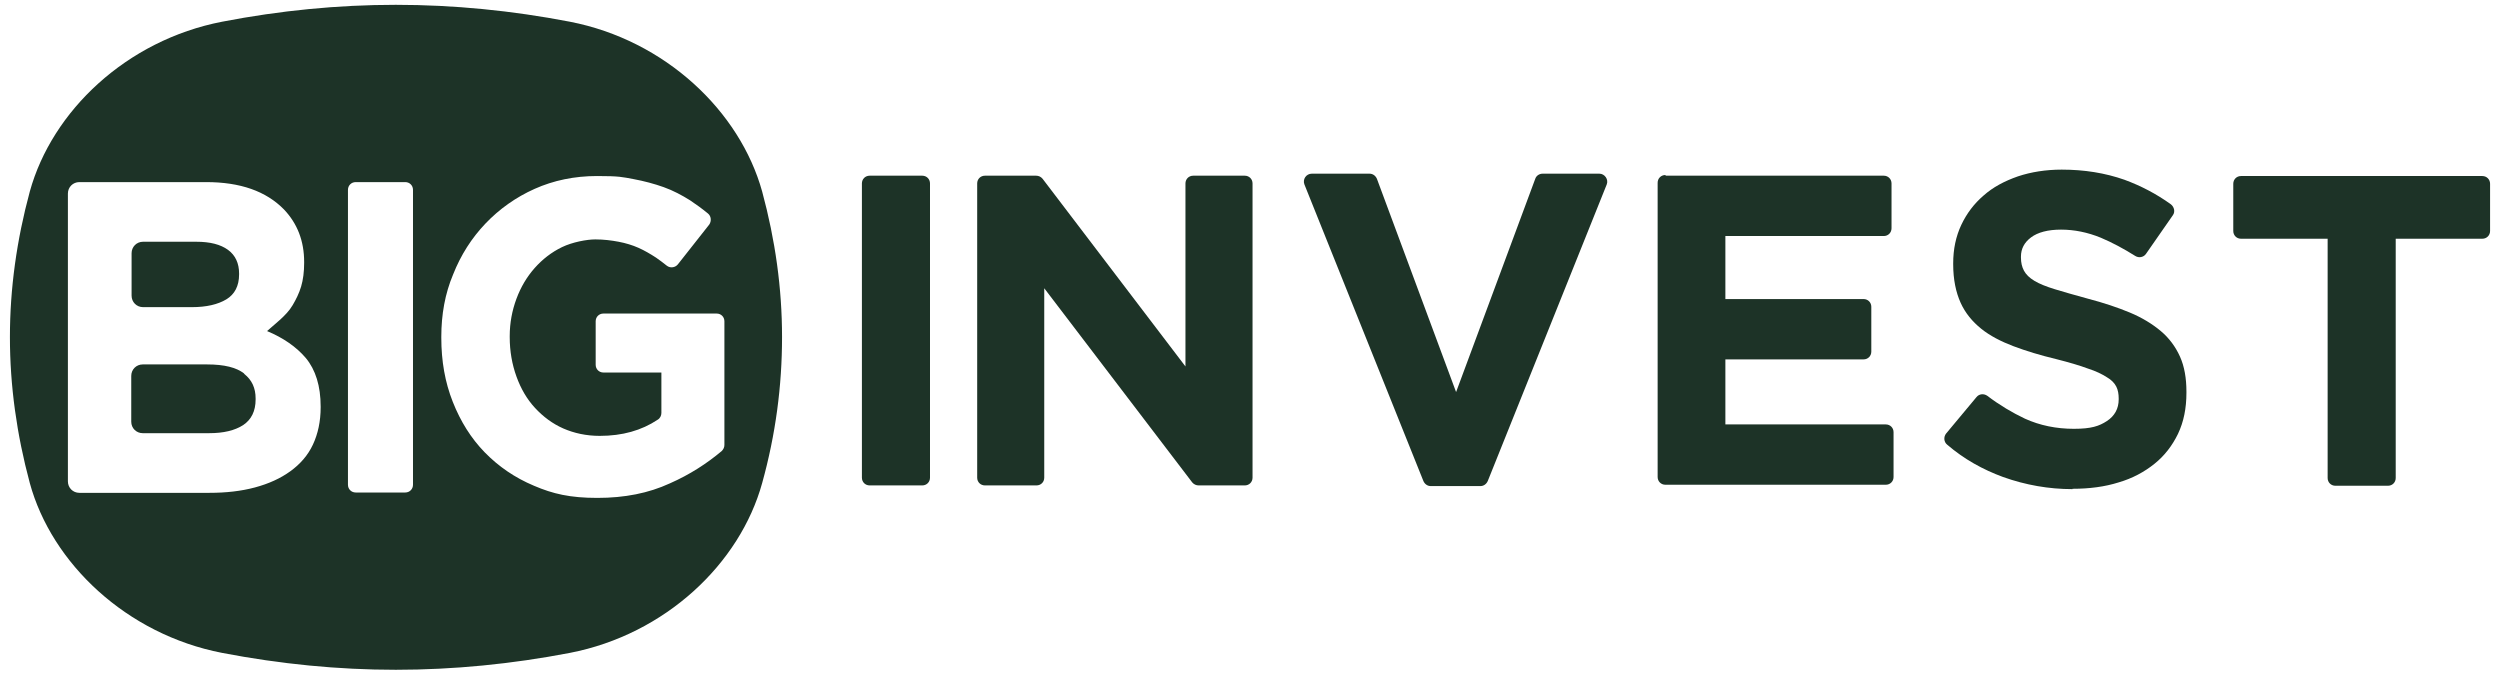
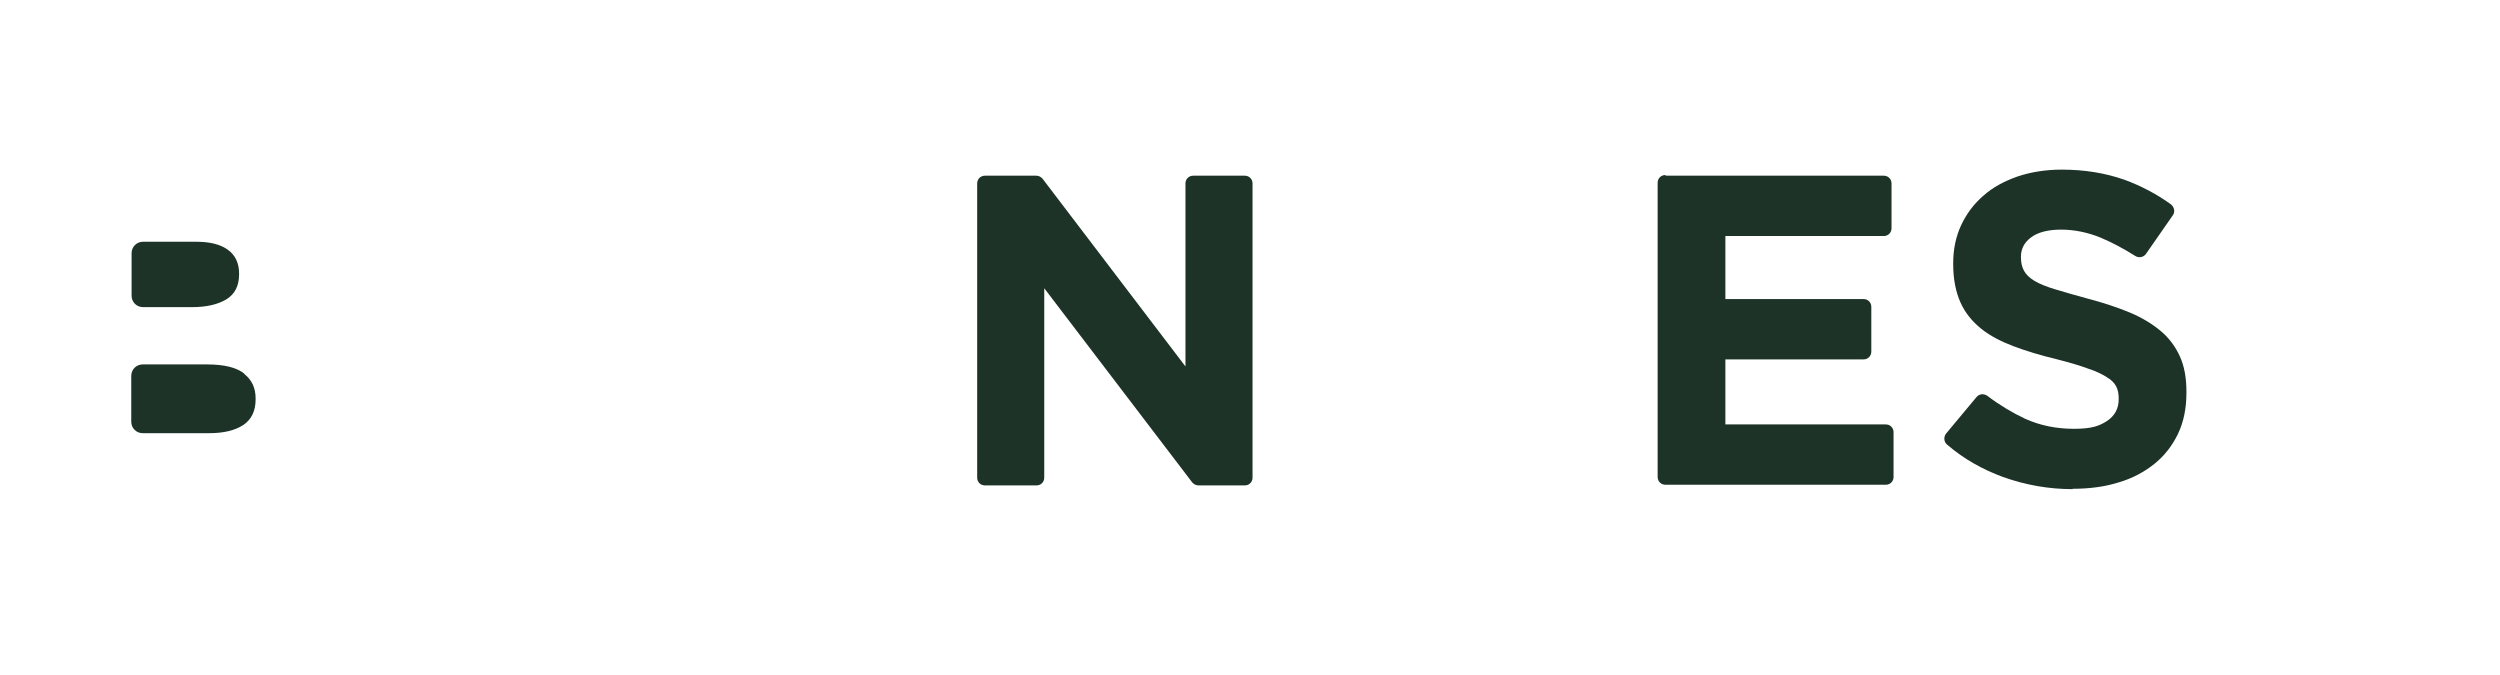
<svg xmlns="http://www.w3.org/2000/svg" width="126" height="34" viewBox="0 0 126 34" fill="none">
-   <path d="M117.313 12.032H112.947C112.726 12.032 112.557 11.862 112.557 11.641V9.263C112.557 9.042 112.726 8.872 112.947 8.872H125.109C125.33 8.872 125.5 9.042 125.5 9.263V11.641C125.5 11.862 125.33 12.032 125.109 12.032H120.744V24.092C120.744 24.312 120.574 24.482 120.353 24.482H117.703C117.483 24.482 117.313 24.312 117.313 24.092V12.032Z" fill="#1D3327" />
  <path d="M104.454 24.652C103.265 24.652 102.093 24.448 100.955 24.041C99.936 23.667 98.985 23.14 98.136 22.41C97.966 22.274 97.949 22.019 98.085 21.849L99.614 20.015C99.749 19.845 99.987 19.828 100.157 19.947C100.786 20.423 101.414 20.796 102.059 21.102C102.807 21.442 103.639 21.612 104.522 21.612C105.406 21.612 105.796 21.476 106.187 21.221C106.578 20.966 106.782 20.593 106.782 20.134V20.083C106.782 19.862 106.748 19.658 106.663 19.488C106.578 19.319 106.425 19.149 106.187 19.013C105.949 18.86 105.644 18.707 105.219 18.571C104.811 18.418 104.285 18.265 103.622 18.096C102.841 17.909 102.11 17.688 101.482 17.45C100.853 17.212 100.293 16.924 99.851 16.567C99.41 16.21 99.053 15.786 98.815 15.259C98.577 14.732 98.441 14.087 98.441 13.322V13.271C98.441 12.558 98.577 11.913 98.849 11.335C99.121 10.758 99.495 10.265 99.97 9.857C100.446 9.433 101.023 9.127 101.703 8.889C102.365 8.668 103.113 8.549 103.911 8.549C105.049 8.549 106.102 8.719 107.07 9.059C107.903 9.365 108.684 9.772 109.414 10.299C109.584 10.435 109.635 10.673 109.516 10.842L108.157 12.796C108.039 12.966 107.801 13.017 107.614 12.898C107.019 12.524 106.442 12.218 105.881 11.981C105.219 11.709 104.539 11.573 103.877 11.573C103.215 11.573 102.705 11.709 102.365 11.964C102.025 12.218 101.856 12.541 101.856 12.932V12.983C101.856 13.238 101.907 13.458 102.009 13.645C102.11 13.832 102.28 14.002 102.535 14.155C102.79 14.308 103.13 14.444 103.571 14.579C104.013 14.715 104.556 14.868 105.236 15.055C106.017 15.259 106.731 15.497 107.342 15.752C107.954 16.006 108.48 16.329 108.905 16.686C109.329 17.042 109.652 17.484 109.873 17.977C110.094 18.469 110.196 19.064 110.196 19.743V19.794C110.196 20.576 110.06 21.255 109.771 21.866C109.482 22.461 109.092 22.971 108.582 23.378C108.073 23.786 107.478 24.109 106.782 24.312C106.085 24.533 105.304 24.635 104.454 24.635" fill="#1D3327" />
  <path d="M83.953 8.855H94.942C95.163 8.855 95.333 9.025 95.333 9.246V11.505C95.333 11.726 95.163 11.896 94.942 11.896H86.959V15.072H93.923C94.144 15.072 94.314 15.242 94.314 15.463V17.722C94.314 17.943 94.144 18.113 93.923 18.113H86.959V21.391H95.044C95.265 21.391 95.435 21.561 95.435 21.782V24.041C95.435 24.261 95.265 24.431 95.044 24.431H83.936C83.715 24.431 83.545 24.261 83.545 24.041V9.212C83.545 8.991 83.715 8.821 83.936 8.821" fill="#1D3327" />
-   <path d="M66.083 8.753H69.021C69.191 8.753 69.327 8.855 69.395 9.008L73.387 19.76L77.378 9.008C77.429 8.855 77.582 8.753 77.752 8.753H80.606C80.877 8.753 81.081 9.042 80.979 9.297L74.983 24.244C74.915 24.397 74.779 24.499 74.61 24.499H72.113C71.943 24.499 71.807 24.397 71.739 24.244L65.743 9.297C65.641 9.042 65.828 8.753 66.117 8.753" fill="#1D3327" />
  <path d="M49.641 8.855H52.223C52.342 8.855 52.46 8.906 52.545 9.008L59.747 18.469V9.246C59.747 9.025 59.917 8.855 60.138 8.855H62.737C62.958 8.855 63.128 9.025 63.128 9.246V24.075C63.128 24.296 62.958 24.465 62.737 24.465H60.41C60.291 24.465 60.172 24.414 60.087 24.312L52.63 14.528V24.075C52.63 24.296 52.46 24.465 52.239 24.465H49.641C49.42 24.465 49.25 24.296 49.25 24.075V9.246C49.25 9.025 49.42 8.855 49.641 8.855Z" fill="#1D3327" />
-   <path d="M43.831 8.855H46.481C46.702 8.855 46.872 9.025 46.872 9.246V24.075C46.872 24.296 46.702 24.465 46.481 24.465H43.831C43.61 24.465 43.44 24.296 43.44 24.075V9.246C43.44 9.025 43.61 8.855 43.831 8.855Z" fill="#1D3327" />
  <path fill-rule="evenodd" clip-rule="evenodd" d="M12.306 18.826C11.915 18.52 11.303 18.367 10.437 18.367H7.193C6.87 18.367 6.615 18.622 6.615 18.945V21.255C6.615 21.578 6.87 21.832 7.193 21.832H10.539C11.269 21.832 11.83 21.697 12.255 21.425C12.662 21.153 12.883 20.728 12.883 20.134V20.083C12.883 19.556 12.696 19.149 12.306 18.843" fill="#1D3327" />
  <path fill-rule="evenodd" clip-rule="evenodd" d="M7.209 15.48H9.672C10.403 15.48 10.98 15.344 11.405 15.089C11.83 14.834 12.05 14.41 12.05 13.832V13.781C12.05 13.272 11.864 12.864 11.49 12.592C11.116 12.32 10.59 12.184 9.893 12.184H7.209C6.887 12.184 6.632 12.439 6.632 12.762V14.902C6.632 15.225 6.887 15.48 7.209 15.48Z" fill="#1D3327" />
-   <path fill-rule="evenodd" clip-rule="evenodd" d="M38.413 9.654C37.292 5.611 33.538 2.027 28.714 1.093C25.792 0.532 22.871 0.243 19.949 0.243C17.027 0.243 14.106 0.532 11.201 1.093C6.377 2.027 2.623 5.594 1.502 9.654C0.84 12.1 0.5 14.546 0.5 16.991C0.5 19.438 0.84 21.883 1.502 24.346C2.606 28.389 6.377 31.973 11.201 32.907C14.123 33.468 17.044 33.757 19.949 33.757C22.854 33.757 25.792 33.468 28.714 32.907C33.538 31.973 37.292 28.406 38.413 24.346C39.092 21.9 39.415 19.454 39.415 16.991C39.415 14.528 39.075 12.1 38.413 9.654ZM16.161 20.525C16.161 21.238 16.025 21.866 15.77 22.41C15.516 22.954 15.125 23.395 14.632 23.752C14.14 24.109 13.545 24.38 12.849 24.567C12.152 24.754 11.388 24.839 10.556 24.839H3.999C3.676 24.839 3.422 24.584 3.422 24.262V9.755C3.422 9.433 3.676 9.178 3.999 9.178H10.386C12.118 9.178 13.409 9.637 14.31 10.554C14.989 11.267 15.329 12.15 15.329 13.204V13.255C15.329 13.696 15.278 14.104 15.176 14.444C15.074 14.783 14.921 15.089 14.751 15.378C14.581 15.667 14.361 15.887 14.123 16.108L13.46 16.686C14.276 17.026 14.938 17.484 15.414 18.045C15.906 18.639 16.161 19.454 16.161 20.491V20.542V20.525ZM20.815 24.431C20.815 24.652 20.645 24.822 20.425 24.822H17.928C17.707 24.822 17.537 24.652 17.537 24.431V9.569C17.537 9.348 17.707 9.178 17.928 9.178H20.425C20.645 9.178 20.815 9.348 20.815 9.569V24.431ZM36.51 22.427C36.51 22.546 36.459 22.648 36.374 22.733C35.627 23.361 34.761 23.922 33.759 24.363C32.688 24.856 31.483 25.094 30.107 25.094C28.731 25.094 27.864 24.89 26.913 24.482C25.945 24.075 25.13 23.514 24.433 22.801C23.737 22.087 23.21 21.238 22.82 20.253C22.429 19.268 22.242 18.198 22.242 17.026V16.974C22.242 15.853 22.429 14.8 22.837 13.832C23.227 12.847 23.771 11.998 24.467 11.267C25.164 10.537 25.996 9.942 26.947 9.518C27.898 9.093 28.952 8.872 30.09 8.872C31.228 8.872 31.364 8.923 31.924 9.025C32.468 9.127 32.977 9.263 33.453 9.433C33.928 9.603 34.37 9.84 34.778 10.095C35.084 10.299 35.389 10.52 35.678 10.758C35.848 10.893 35.865 11.148 35.746 11.318L34.166 13.322C34.03 13.492 33.776 13.526 33.606 13.39C33.419 13.238 33.232 13.102 33.062 12.983C32.773 12.796 32.485 12.626 32.179 12.49C31.873 12.354 31.533 12.252 31.177 12.184C30.82 12.117 30.429 12.066 30.005 12.066C29.58 12.066 28.85 12.201 28.323 12.456C27.797 12.711 27.338 13.068 26.947 13.509C26.556 13.951 26.251 14.461 26.03 15.055C25.809 15.65 25.69 16.278 25.69 16.941V16.991C25.69 17.705 25.809 18.367 26.03 18.979C26.251 19.59 26.556 20.117 26.964 20.558C27.372 21 27.848 21.357 28.391 21.595C28.935 21.832 29.546 21.968 30.226 21.968C31.364 21.968 32.332 21.697 33.147 21.153C33.266 21.085 33.334 20.949 33.334 20.813V18.775H30.412C30.192 18.775 30.022 18.605 30.022 18.384V16.193C30.022 15.972 30.192 15.803 30.412 15.803H36.12C36.34 15.803 36.51 15.972 36.51 16.193V22.41V22.427Z" fill="#1D3327" />
</svg>